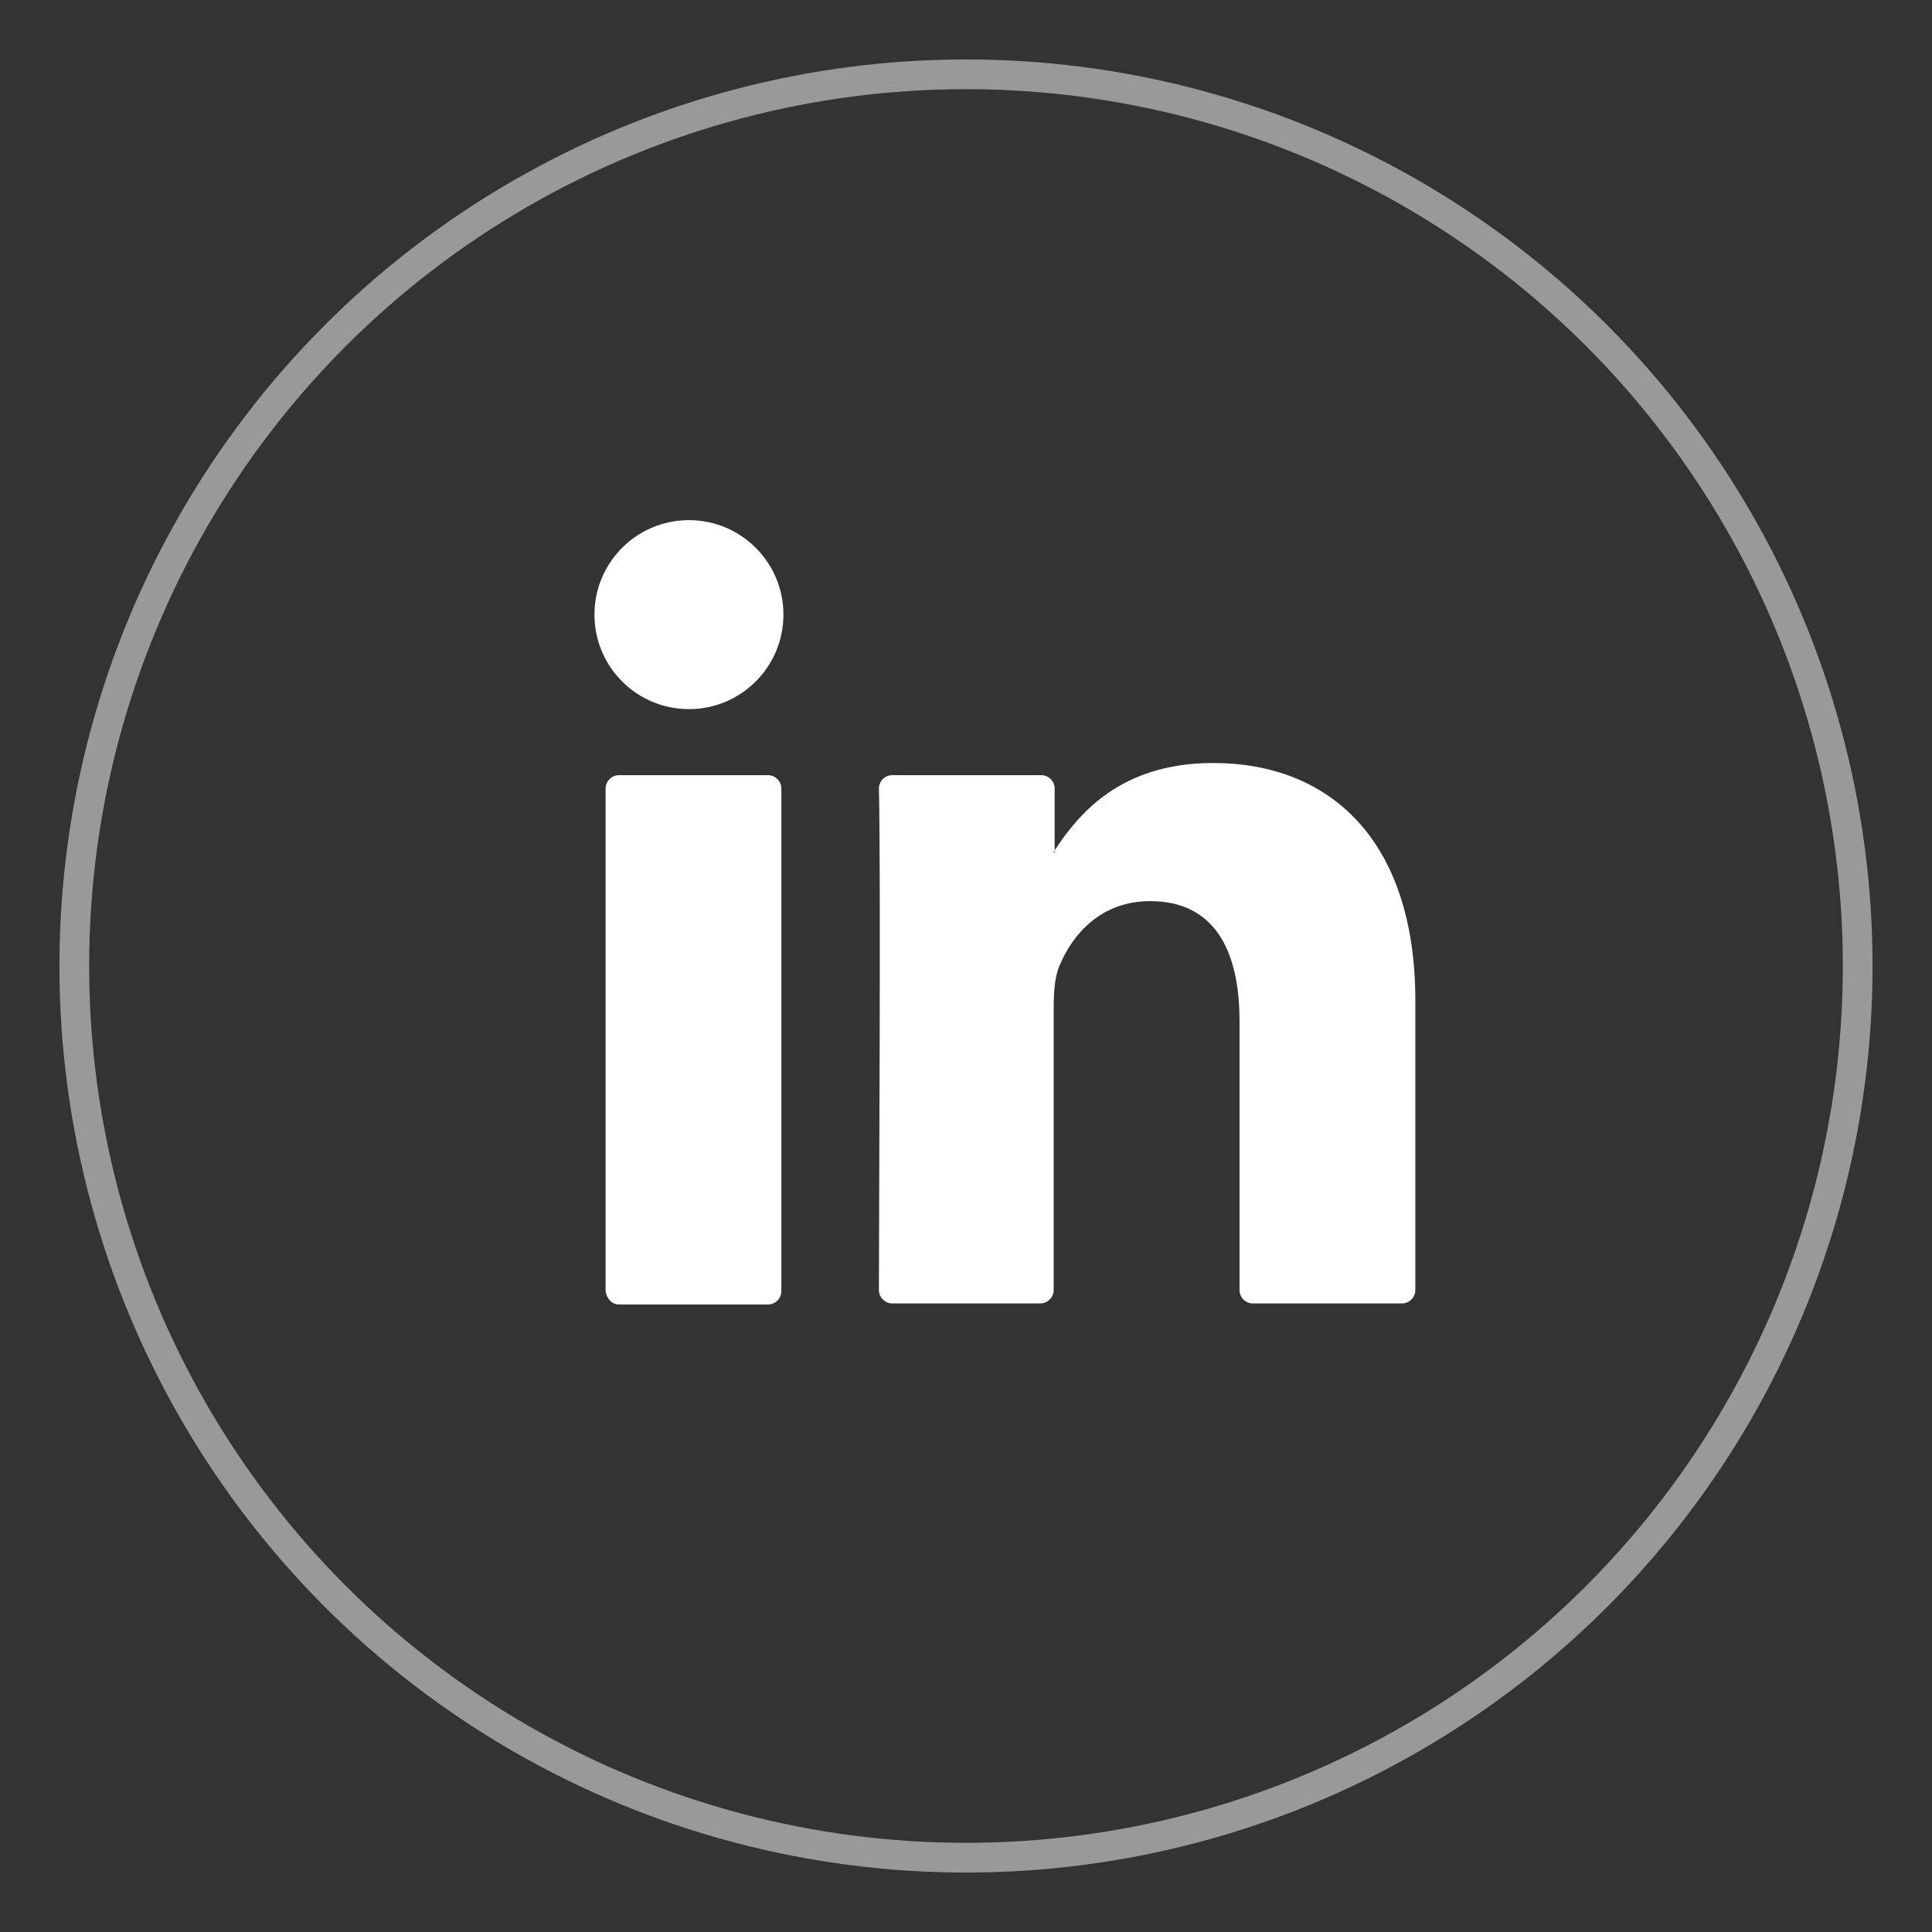
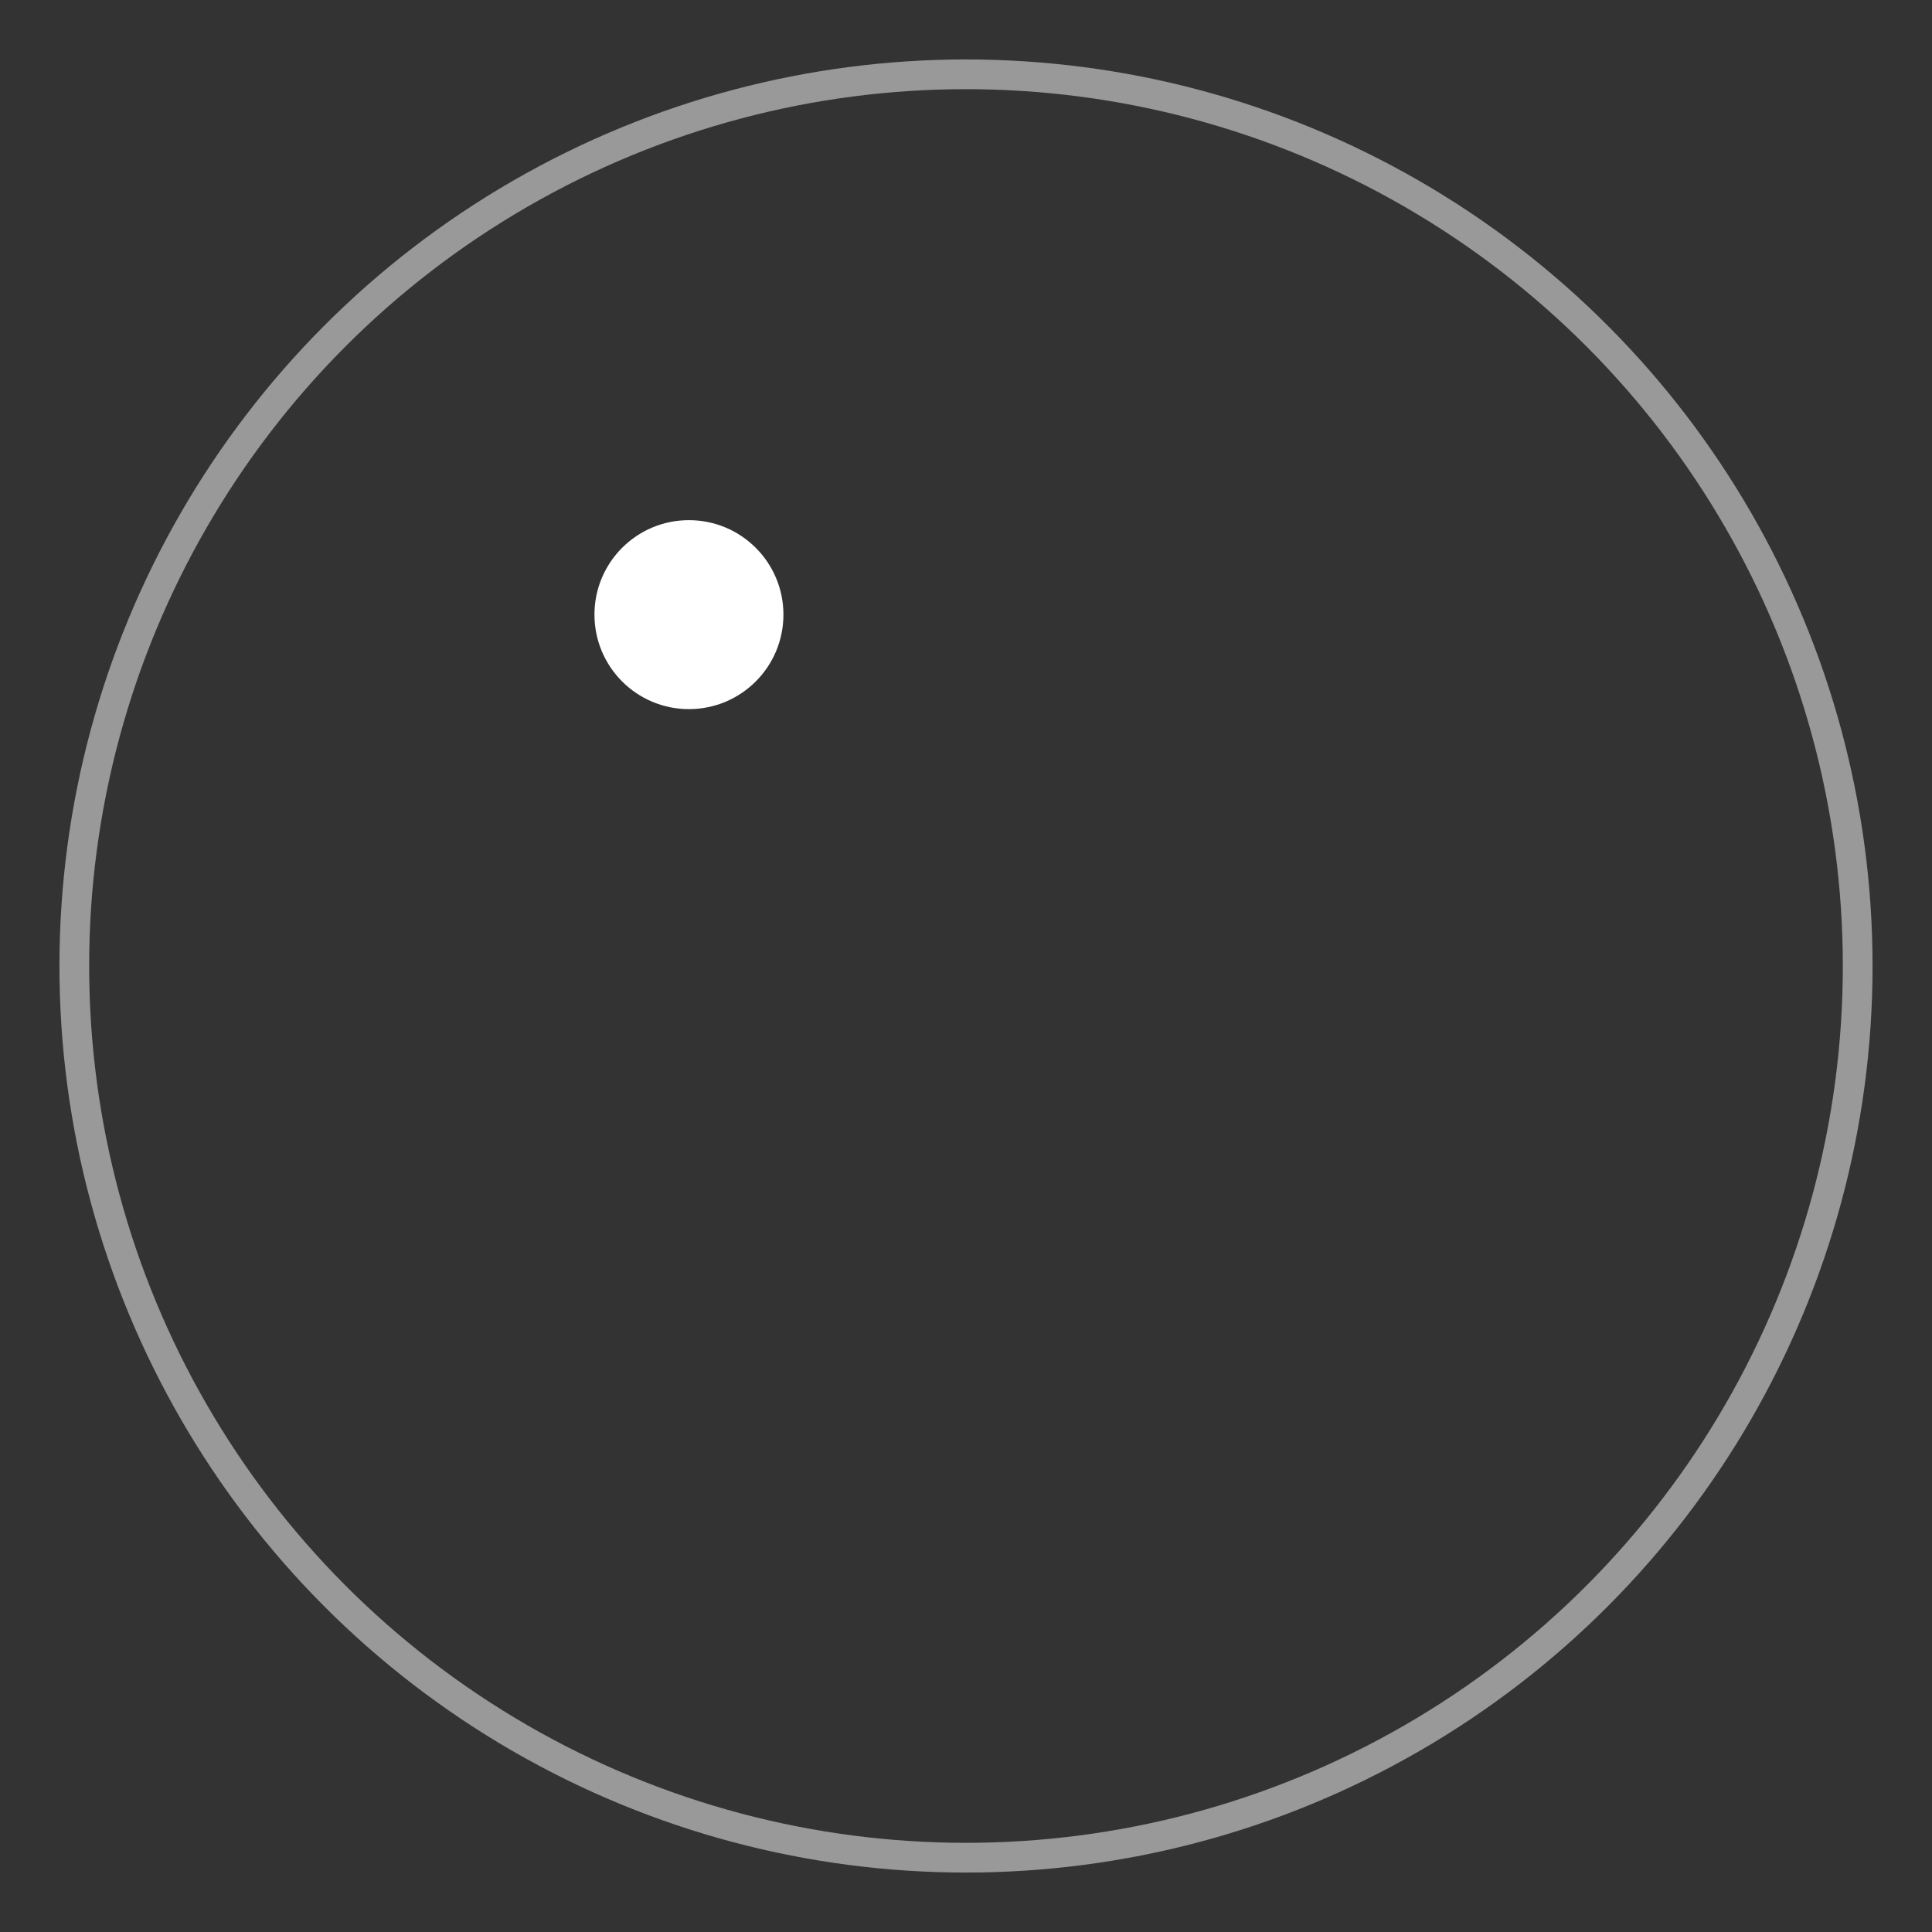
<svg xmlns="http://www.w3.org/2000/svg" width="26" height="26" viewBox="0 0 26 26" fill="none">
  <rect x="0" y="0" width="26" height="26" fill="#333333" stroke="none" />
  <circle opacity="0.5" cx="13" cy="13" r="12" stroke="white" stroke-width="0.4" />
-   <path d="M19.047 13.467V17.363C19.047 17.459 18.965 17.541 18.869 17.541H16.859C16.763 17.541 16.681 17.459 16.681 17.363V13.741C16.681 12.784 16.34 12.127 15.478 12.127C14.822 12.127 14.439 12.565 14.261 12.989C14.193 13.139 14.18 13.358 14.18 13.563V17.363C14.18 17.459 14.097 17.541 14.002 17.541H12.006C11.91 17.541 11.828 17.459 11.828 17.363C11.828 16.393 11.855 11.704 11.828 10.61C11.828 10.514 11.91 10.432 12.006 10.432H14.015C14.111 10.432 14.193 10.514 14.193 10.61V11.444C14.193 11.457 14.18 11.457 14.18 11.471H14.193V11.444C14.508 10.965 15.068 10.268 16.326 10.268C17.884 10.268 19.047 11.293 19.047 13.467ZM8.328 17.555H10.338C10.434 17.555 10.515 17.473 10.515 17.377V10.61C10.515 10.514 10.434 10.432 10.338 10.432H8.328C8.232 10.432 8.15 10.514 8.15 10.61V17.377C8.164 17.473 8.232 17.555 8.328 17.555Z" fill="white" />
  <path d="M9.271 9.543C9.974 9.543 10.543 8.974 10.543 8.271C10.543 7.569 9.974 7 9.271 7C8.569 7 8 7.569 8 8.271C8 8.974 8.569 9.543 9.271 9.543Z" fill="white" />
</svg>